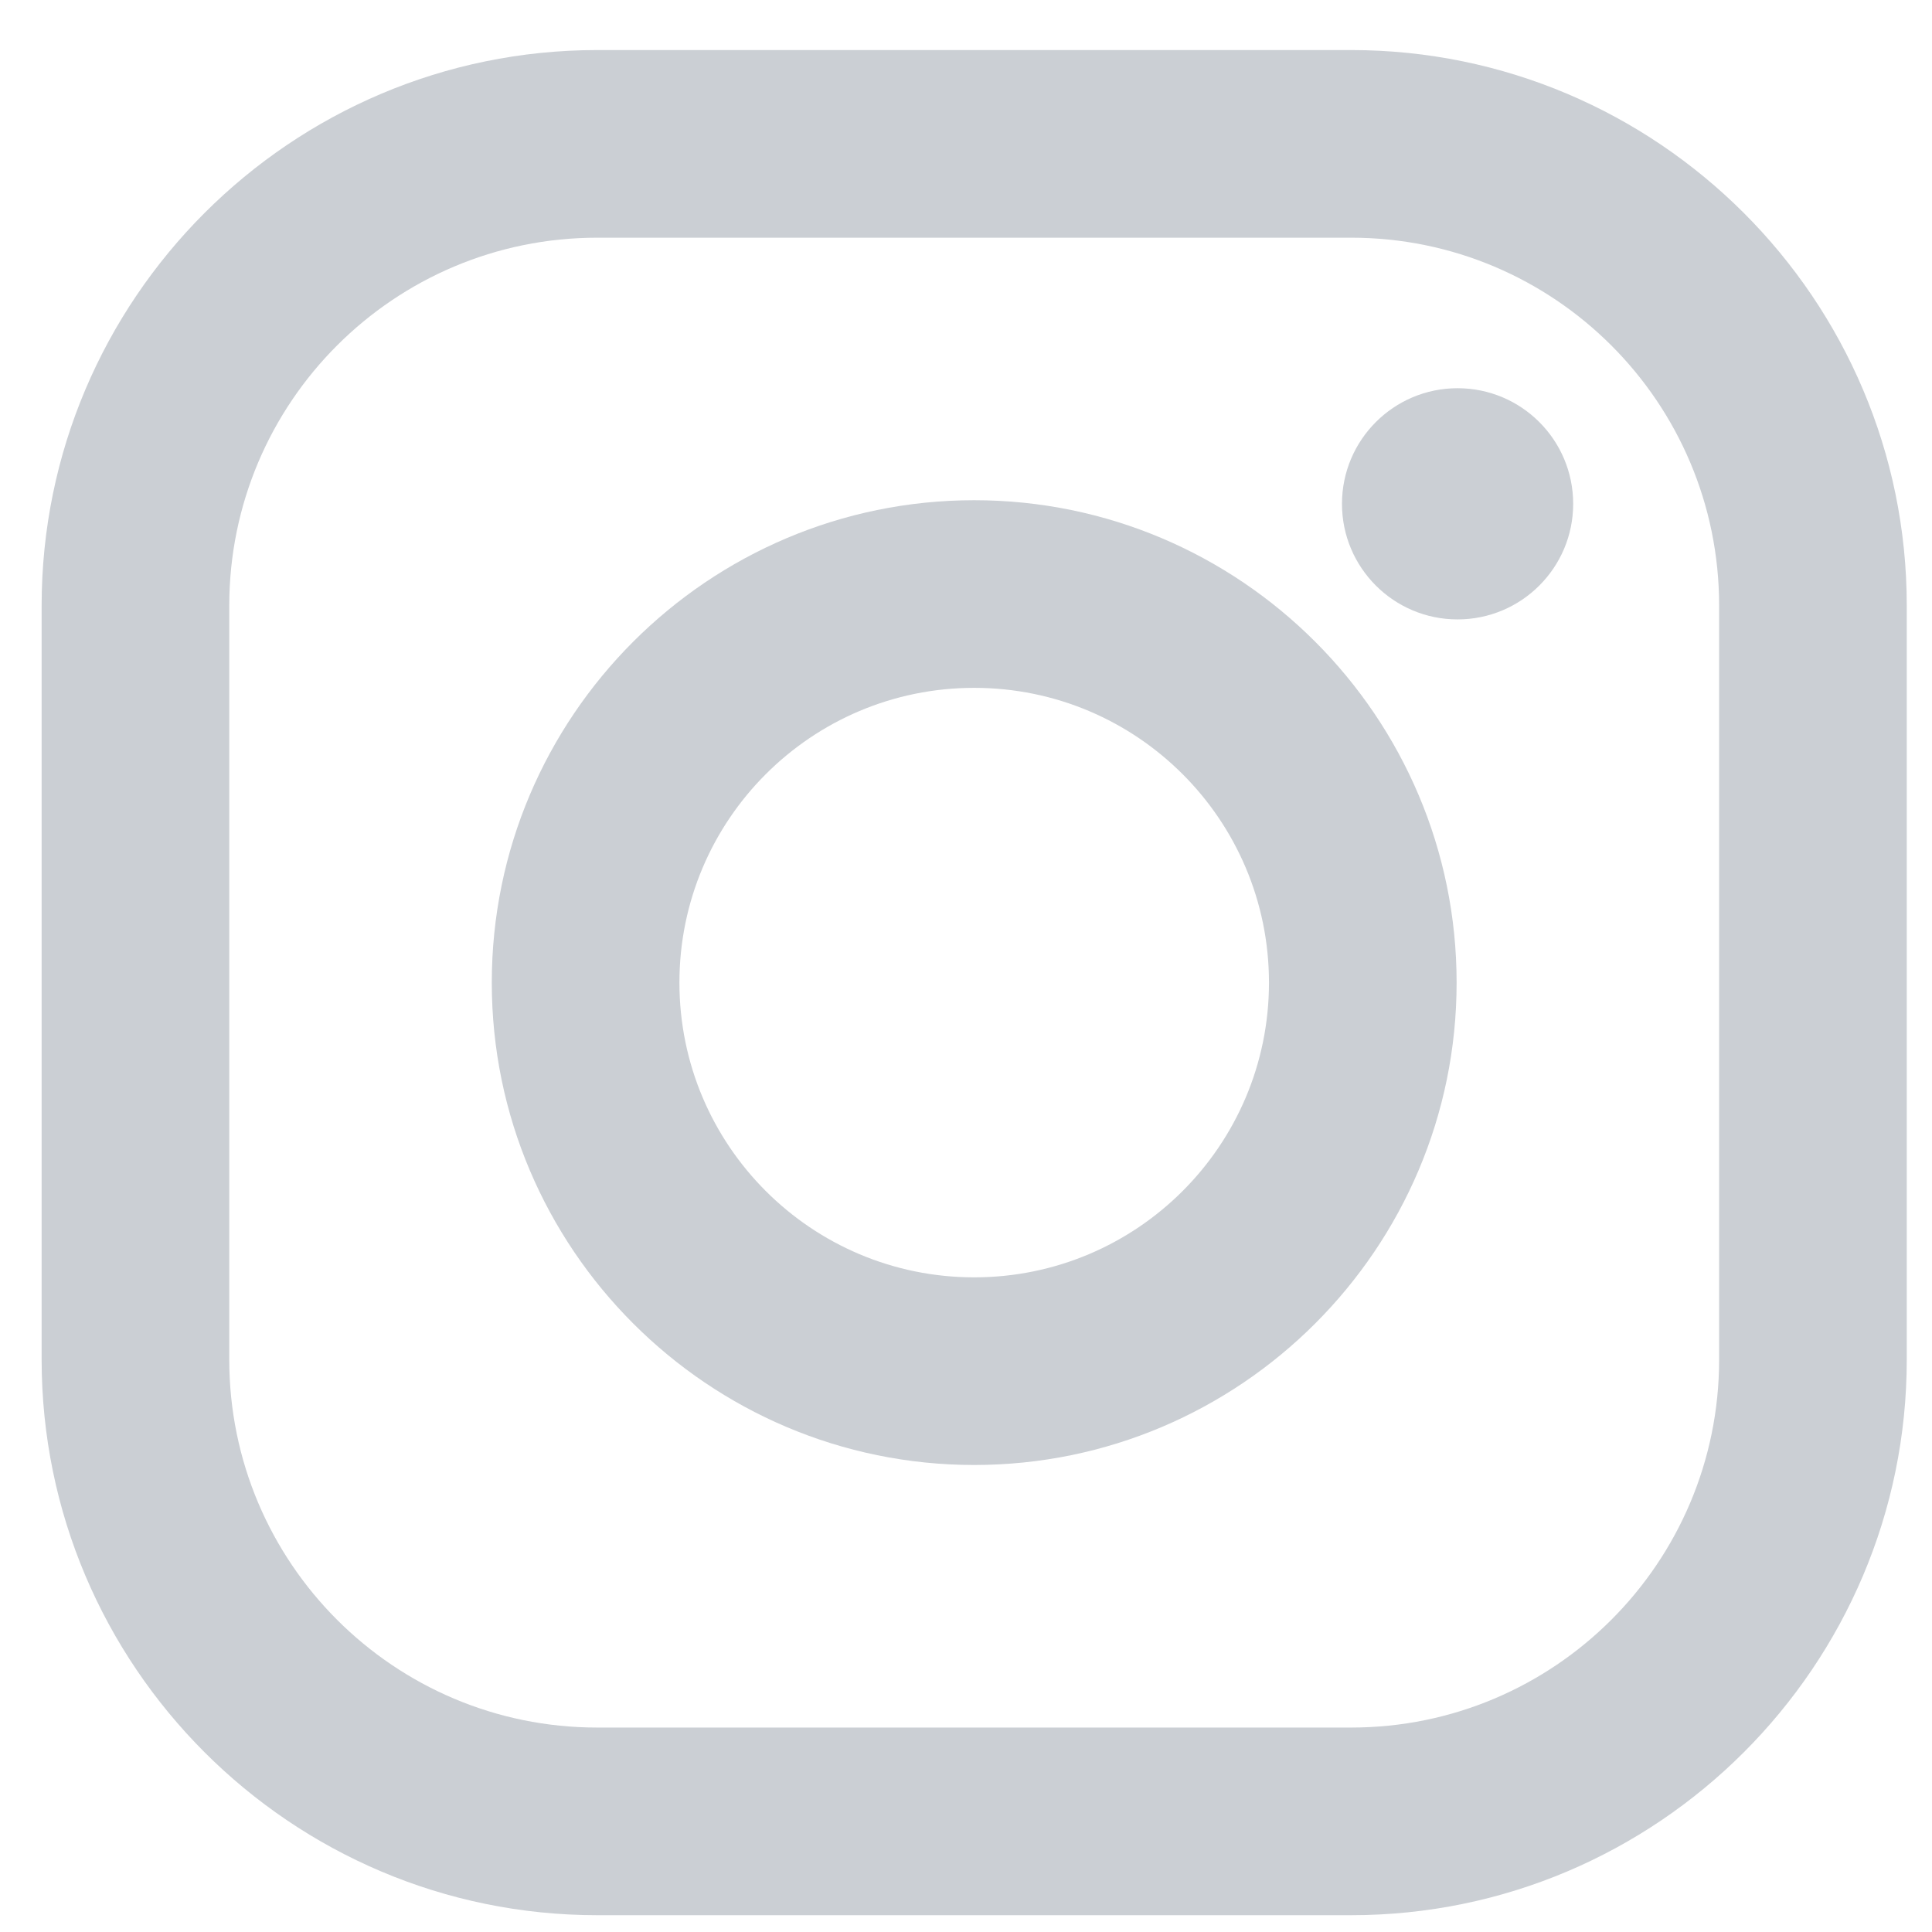
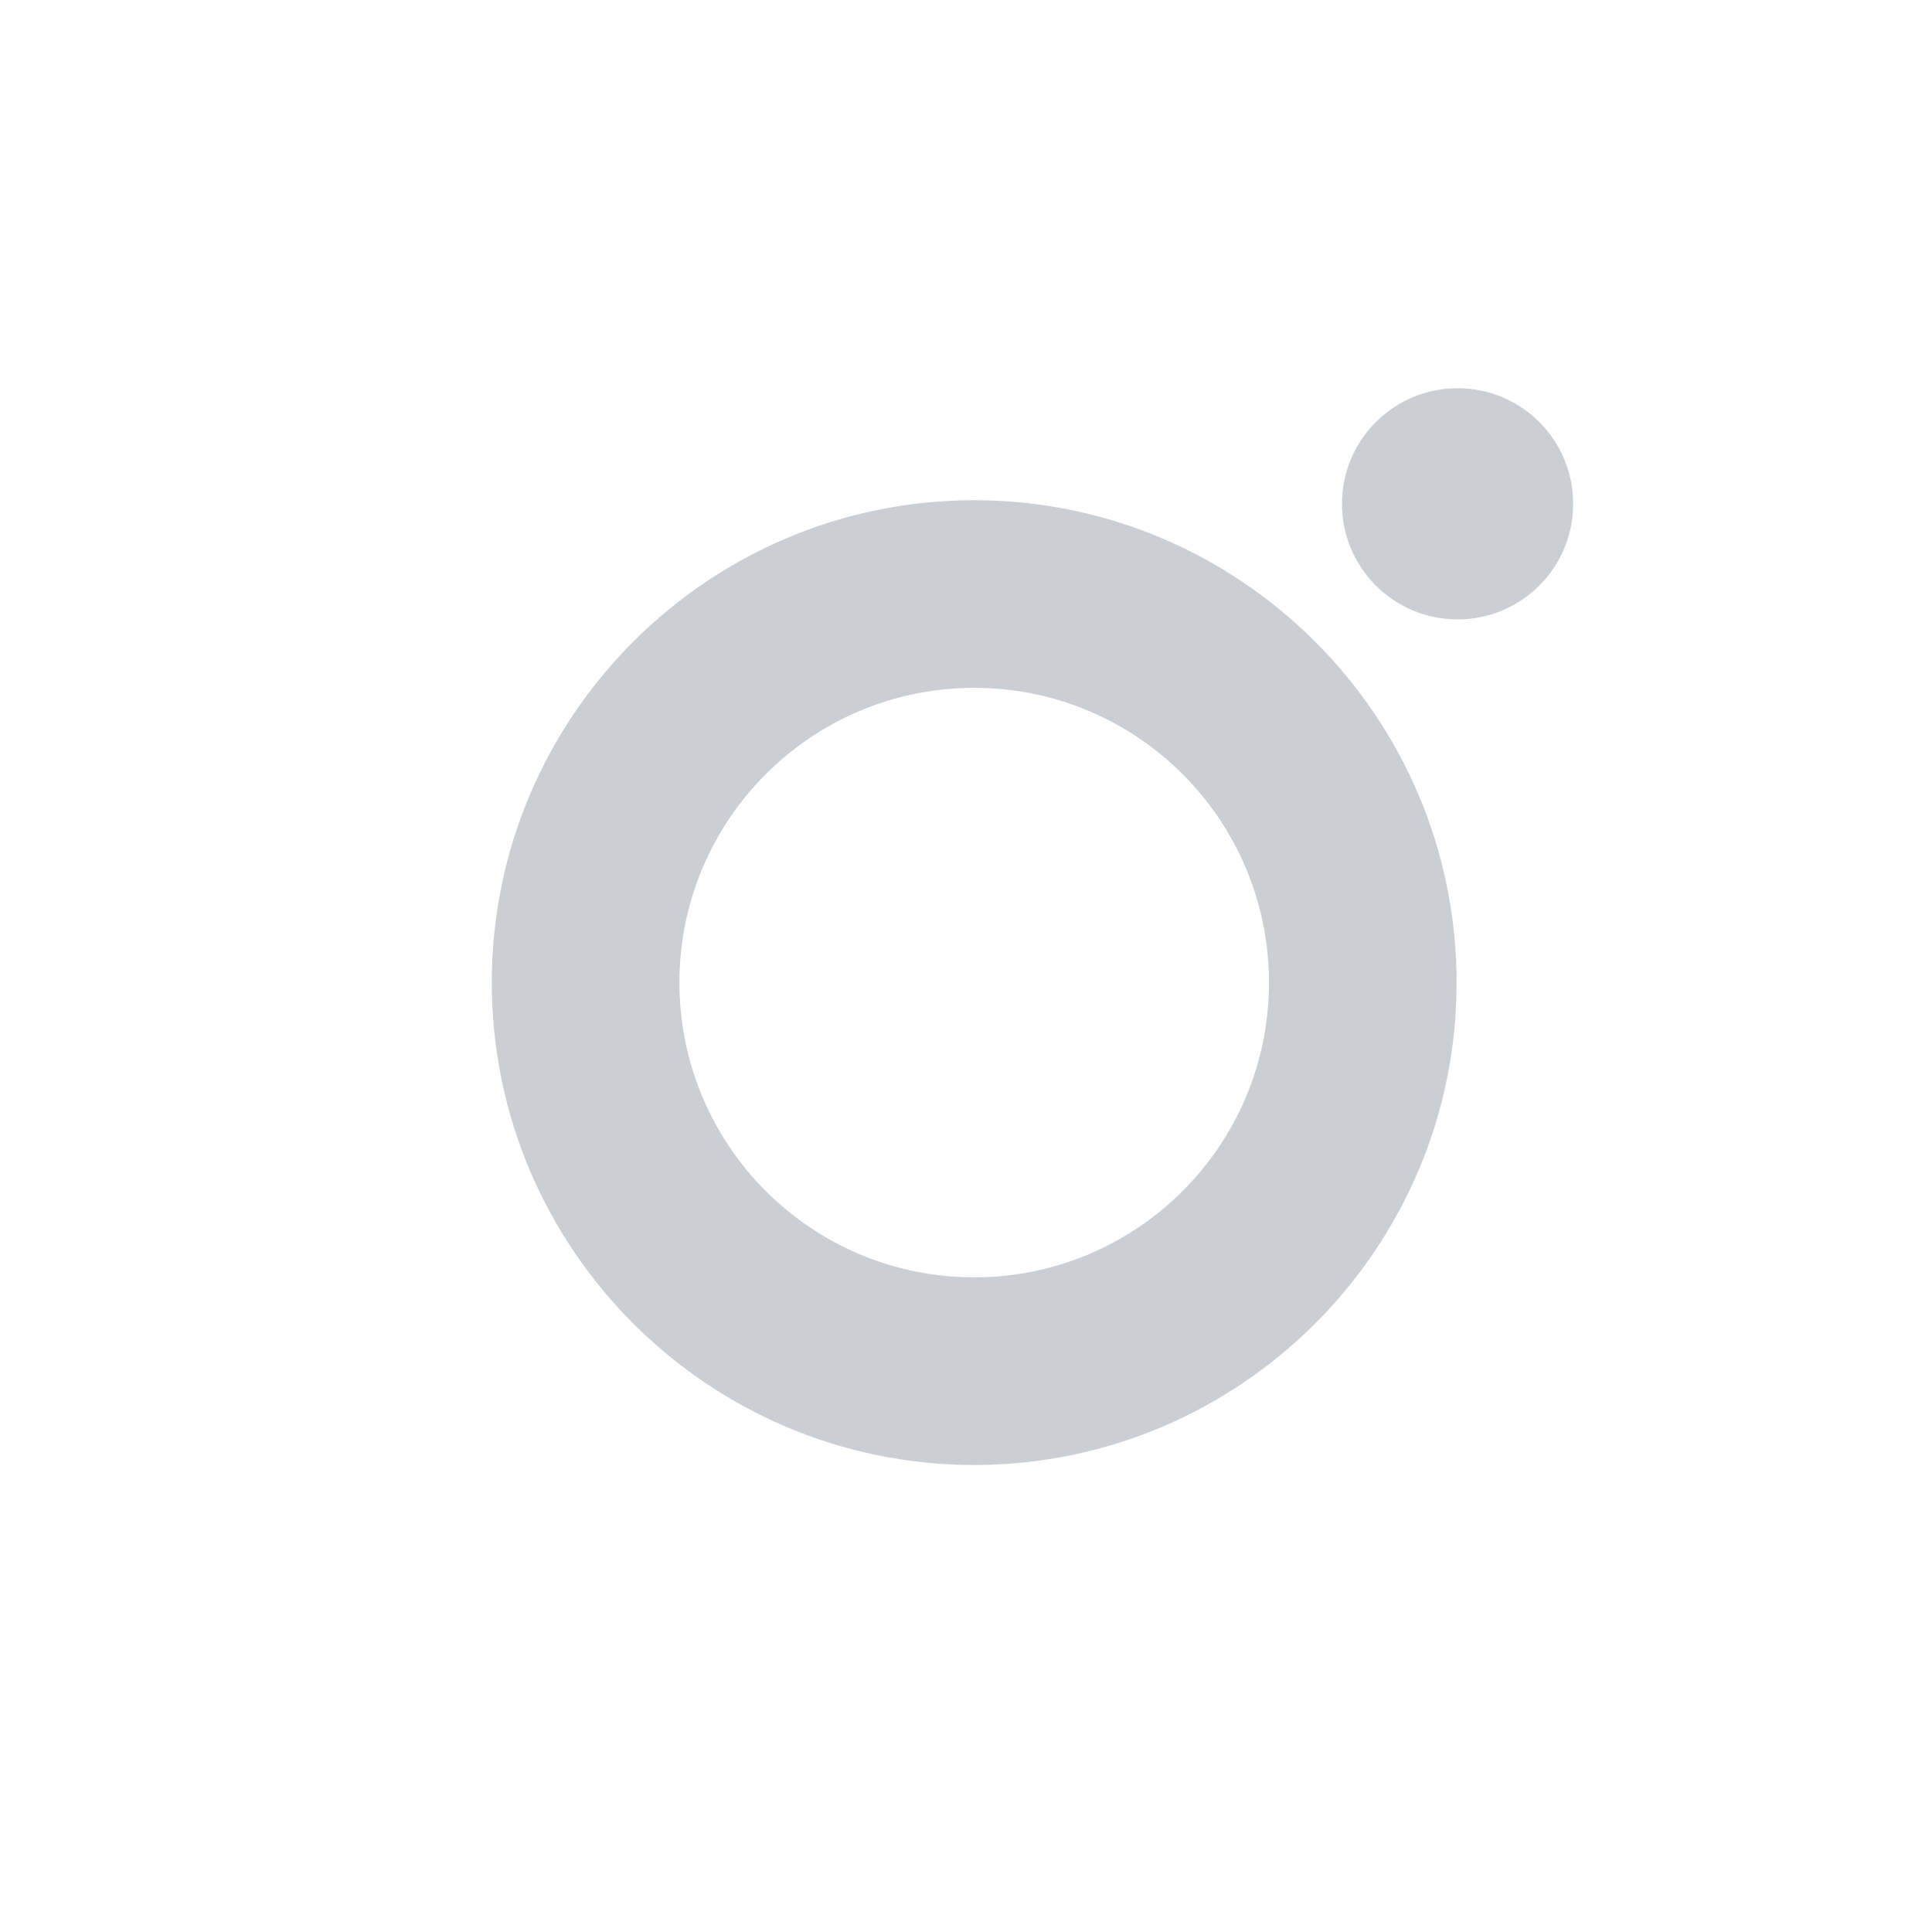
<svg xmlns="http://www.w3.org/2000/svg" width="33" height="33" viewBox="0 0 33 33" fill="none">
-   <path d="M23.078 0.855H10.202C4.968 0.855 0.711 5.112 0.711 10.345V23.222C0.711 28.455 4.968 32.713 10.202 32.713H23.078C28.312 32.713 32.569 28.455 32.569 23.222V10.345C32.569 5.112 28.311 0.855 23.078 0.855ZM29.364 23.222C29.364 26.694 26.55 29.508 23.078 29.508H10.202C6.73 29.508 3.916 26.694 3.916 23.222V10.345C3.916 6.874 6.73 4.06 10.202 4.06H23.078C26.55 4.06 29.364 6.874 29.364 10.345V23.222Z" fill="#CBCFD4" />
-   <path d="M16.64 8.544C12.097 8.544 8.4 12.24 8.4 16.784C8.4 21.327 12.097 25.023 16.64 25.023C21.183 25.023 24.88 21.327 24.88 16.784C24.88 12.24 21.183 8.544 16.64 8.544ZM16.64 21.818C13.859 21.818 11.605 19.564 11.605 16.784C11.605 14.003 13.86 11.749 16.64 11.749C19.421 11.749 21.675 14.003 21.675 16.784C21.675 19.564 19.421 21.818 16.64 21.818Z" fill="#CBCFD4" />
+   <path d="M16.64 8.544C12.097 8.544 8.4 12.24 8.4 16.784C8.4 21.327 12.097 25.023 16.64 25.023C21.183 25.023 24.88 21.327 24.88 16.784C24.88 12.24 21.183 8.544 16.64 8.544ZM16.64 21.818C13.859 21.818 11.605 19.564 11.605 16.784C11.605 14.003 13.86 11.749 16.64 11.749C19.421 11.749 21.675 14.003 21.675 16.784C21.675 19.564 19.421 21.818 16.64 21.818" fill="#CBCFD4" />
  <path d="M24.896 10.58C25.987 10.58 26.871 9.696 26.871 8.606C26.871 7.515 25.987 6.631 24.896 6.631C23.806 6.631 22.922 7.515 22.922 8.606C22.922 9.696 23.806 10.58 24.896 10.58Z" fill="#CBCFD4" />
</svg>